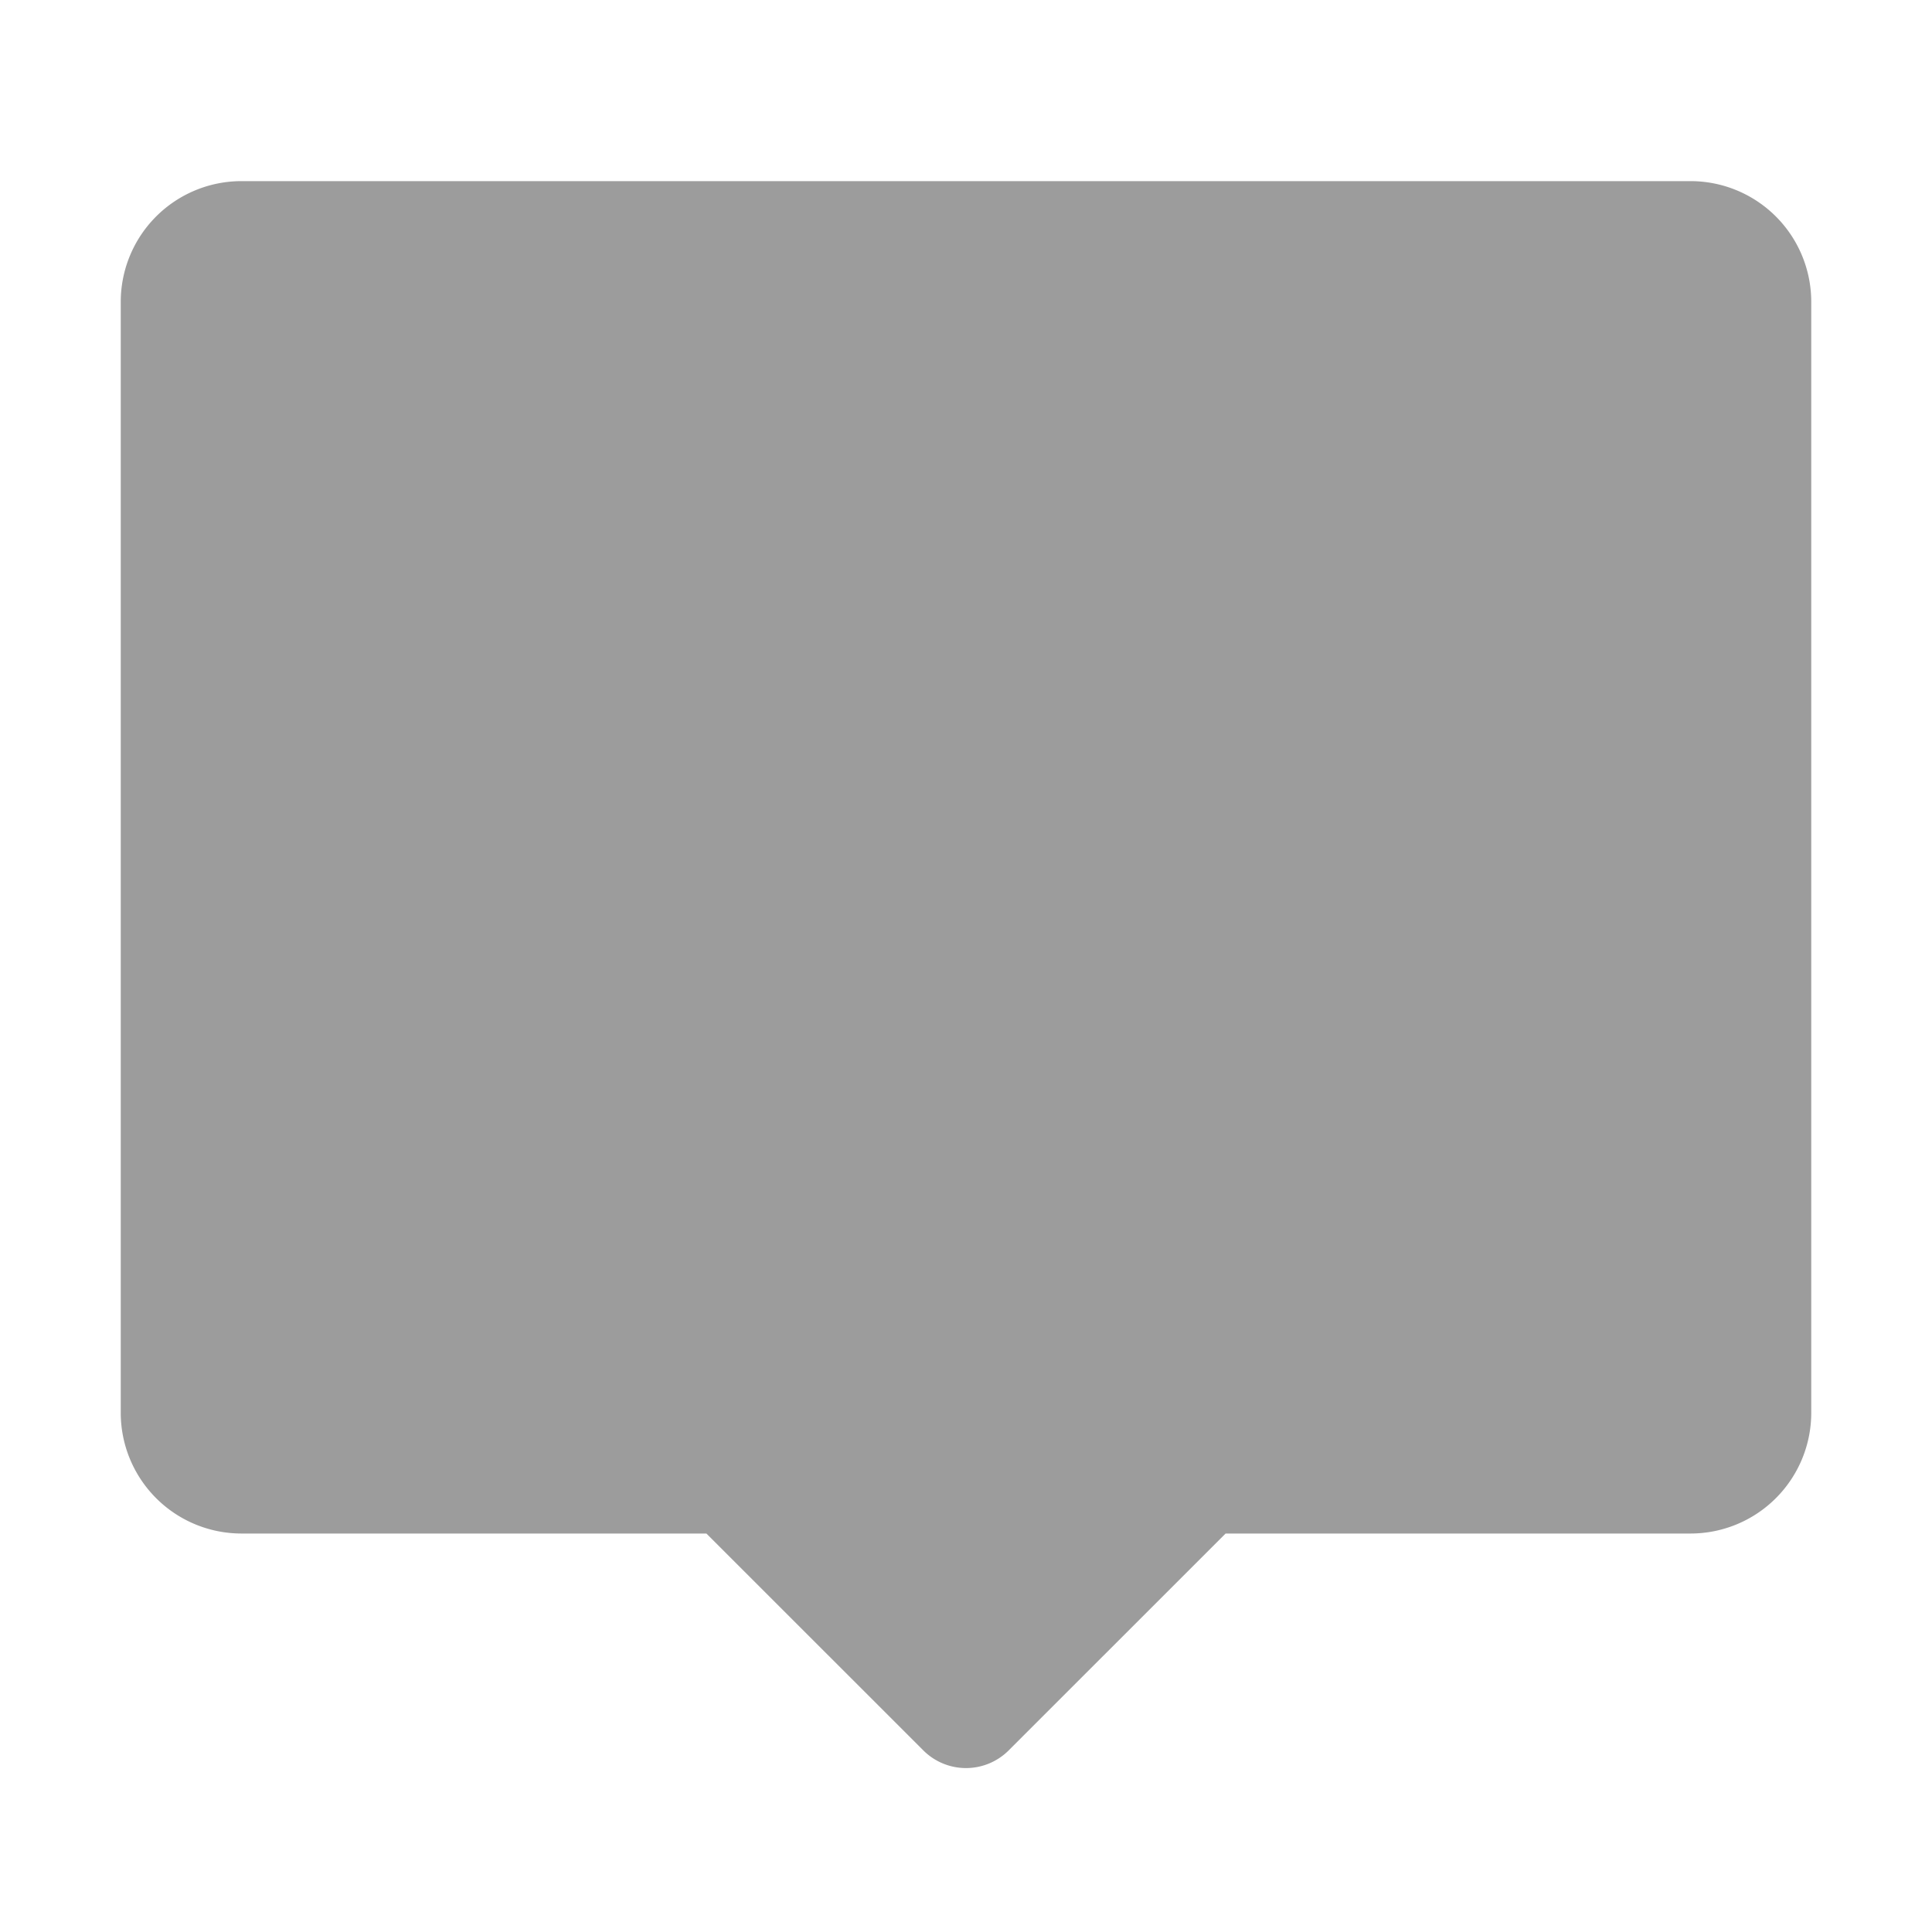
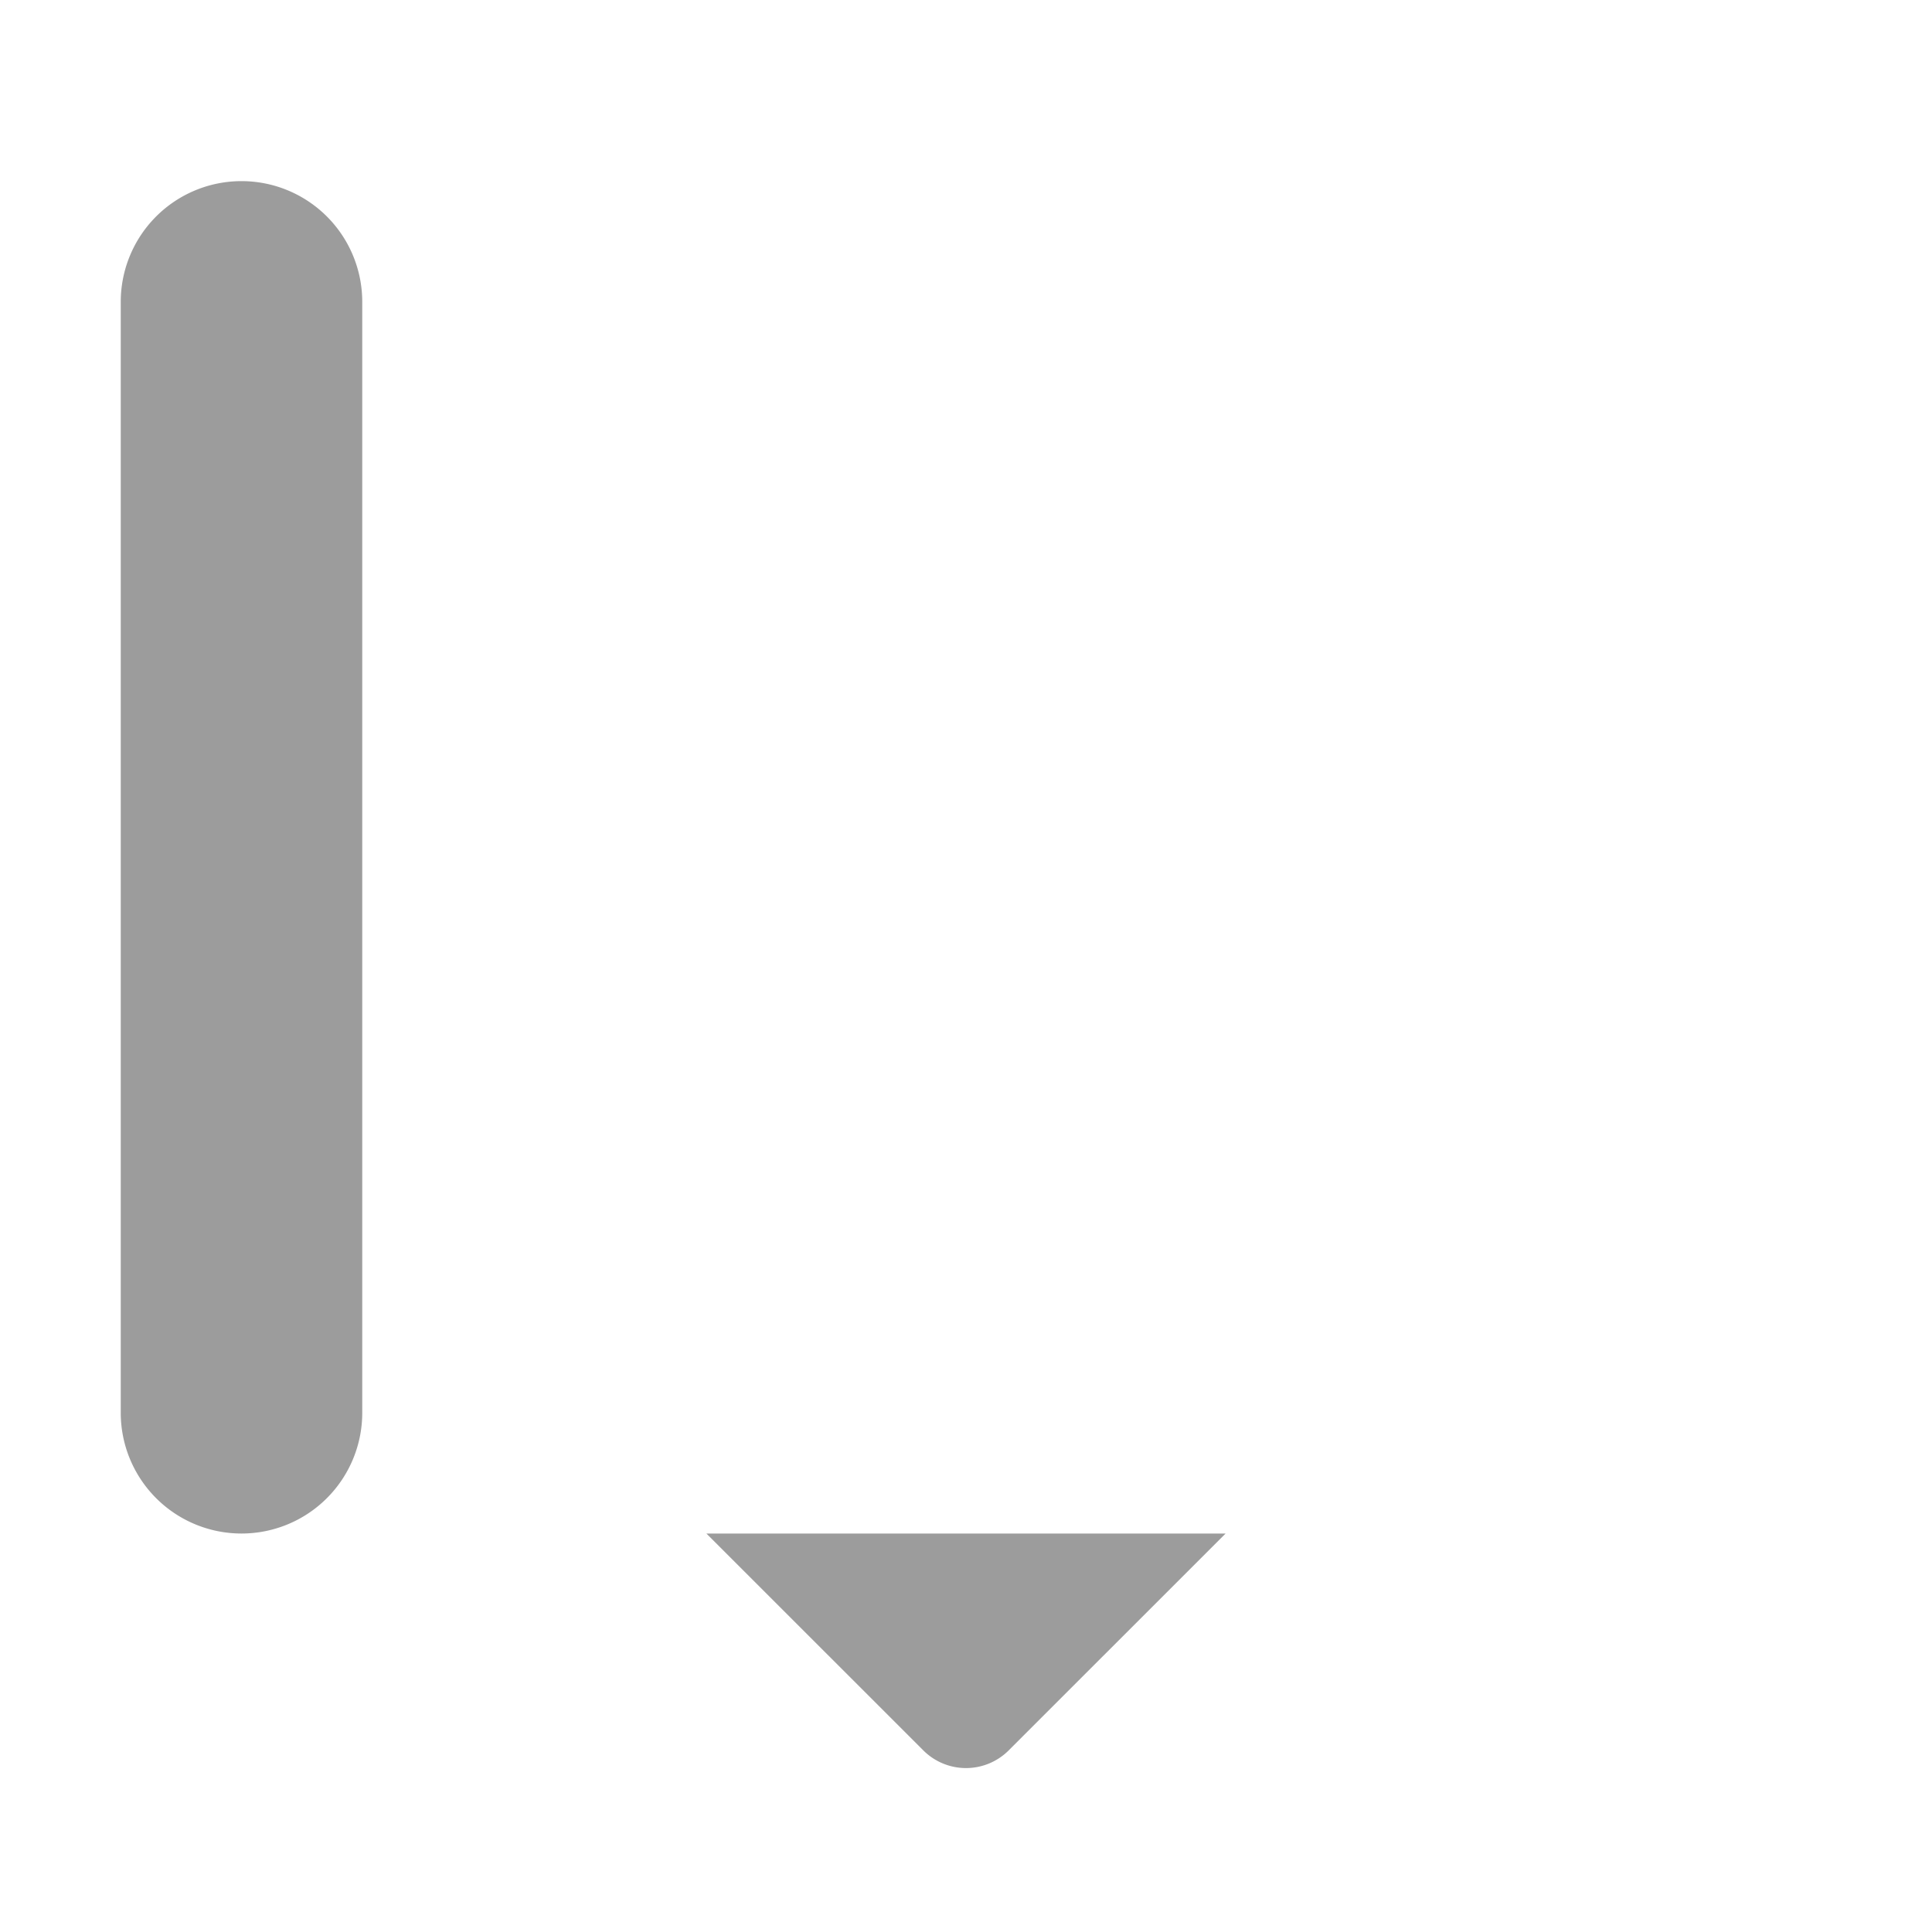
<svg xmlns="http://www.w3.org/2000/svg" viewBox="0 0 1024 1024" version="1.1">
-   <path d="M649.6 812.8l-114.976 114.944a32 32 0 0 1-45.248 0L374.4 812.8H128a64 64 0 0 1-64-64V160a64 64 0 0 1 64-64h768a64 64 0 0 1 64 64v588.8a64 64 0 0 1-64 64h-246.4z" fill="#9C9C9C" p-id="2188" />
+   <path d="M649.6 812.8l-114.976 114.944a32 32 0 0 1-45.248 0L374.4 812.8H128a64 64 0 0 1-64-64V160a64 64 0 0 1 64-64a64 64 0 0 1 64 64v588.8a64 64 0 0 1-64 64h-246.4z" fill="#9C9C9C" p-id="2188" />
</svg>